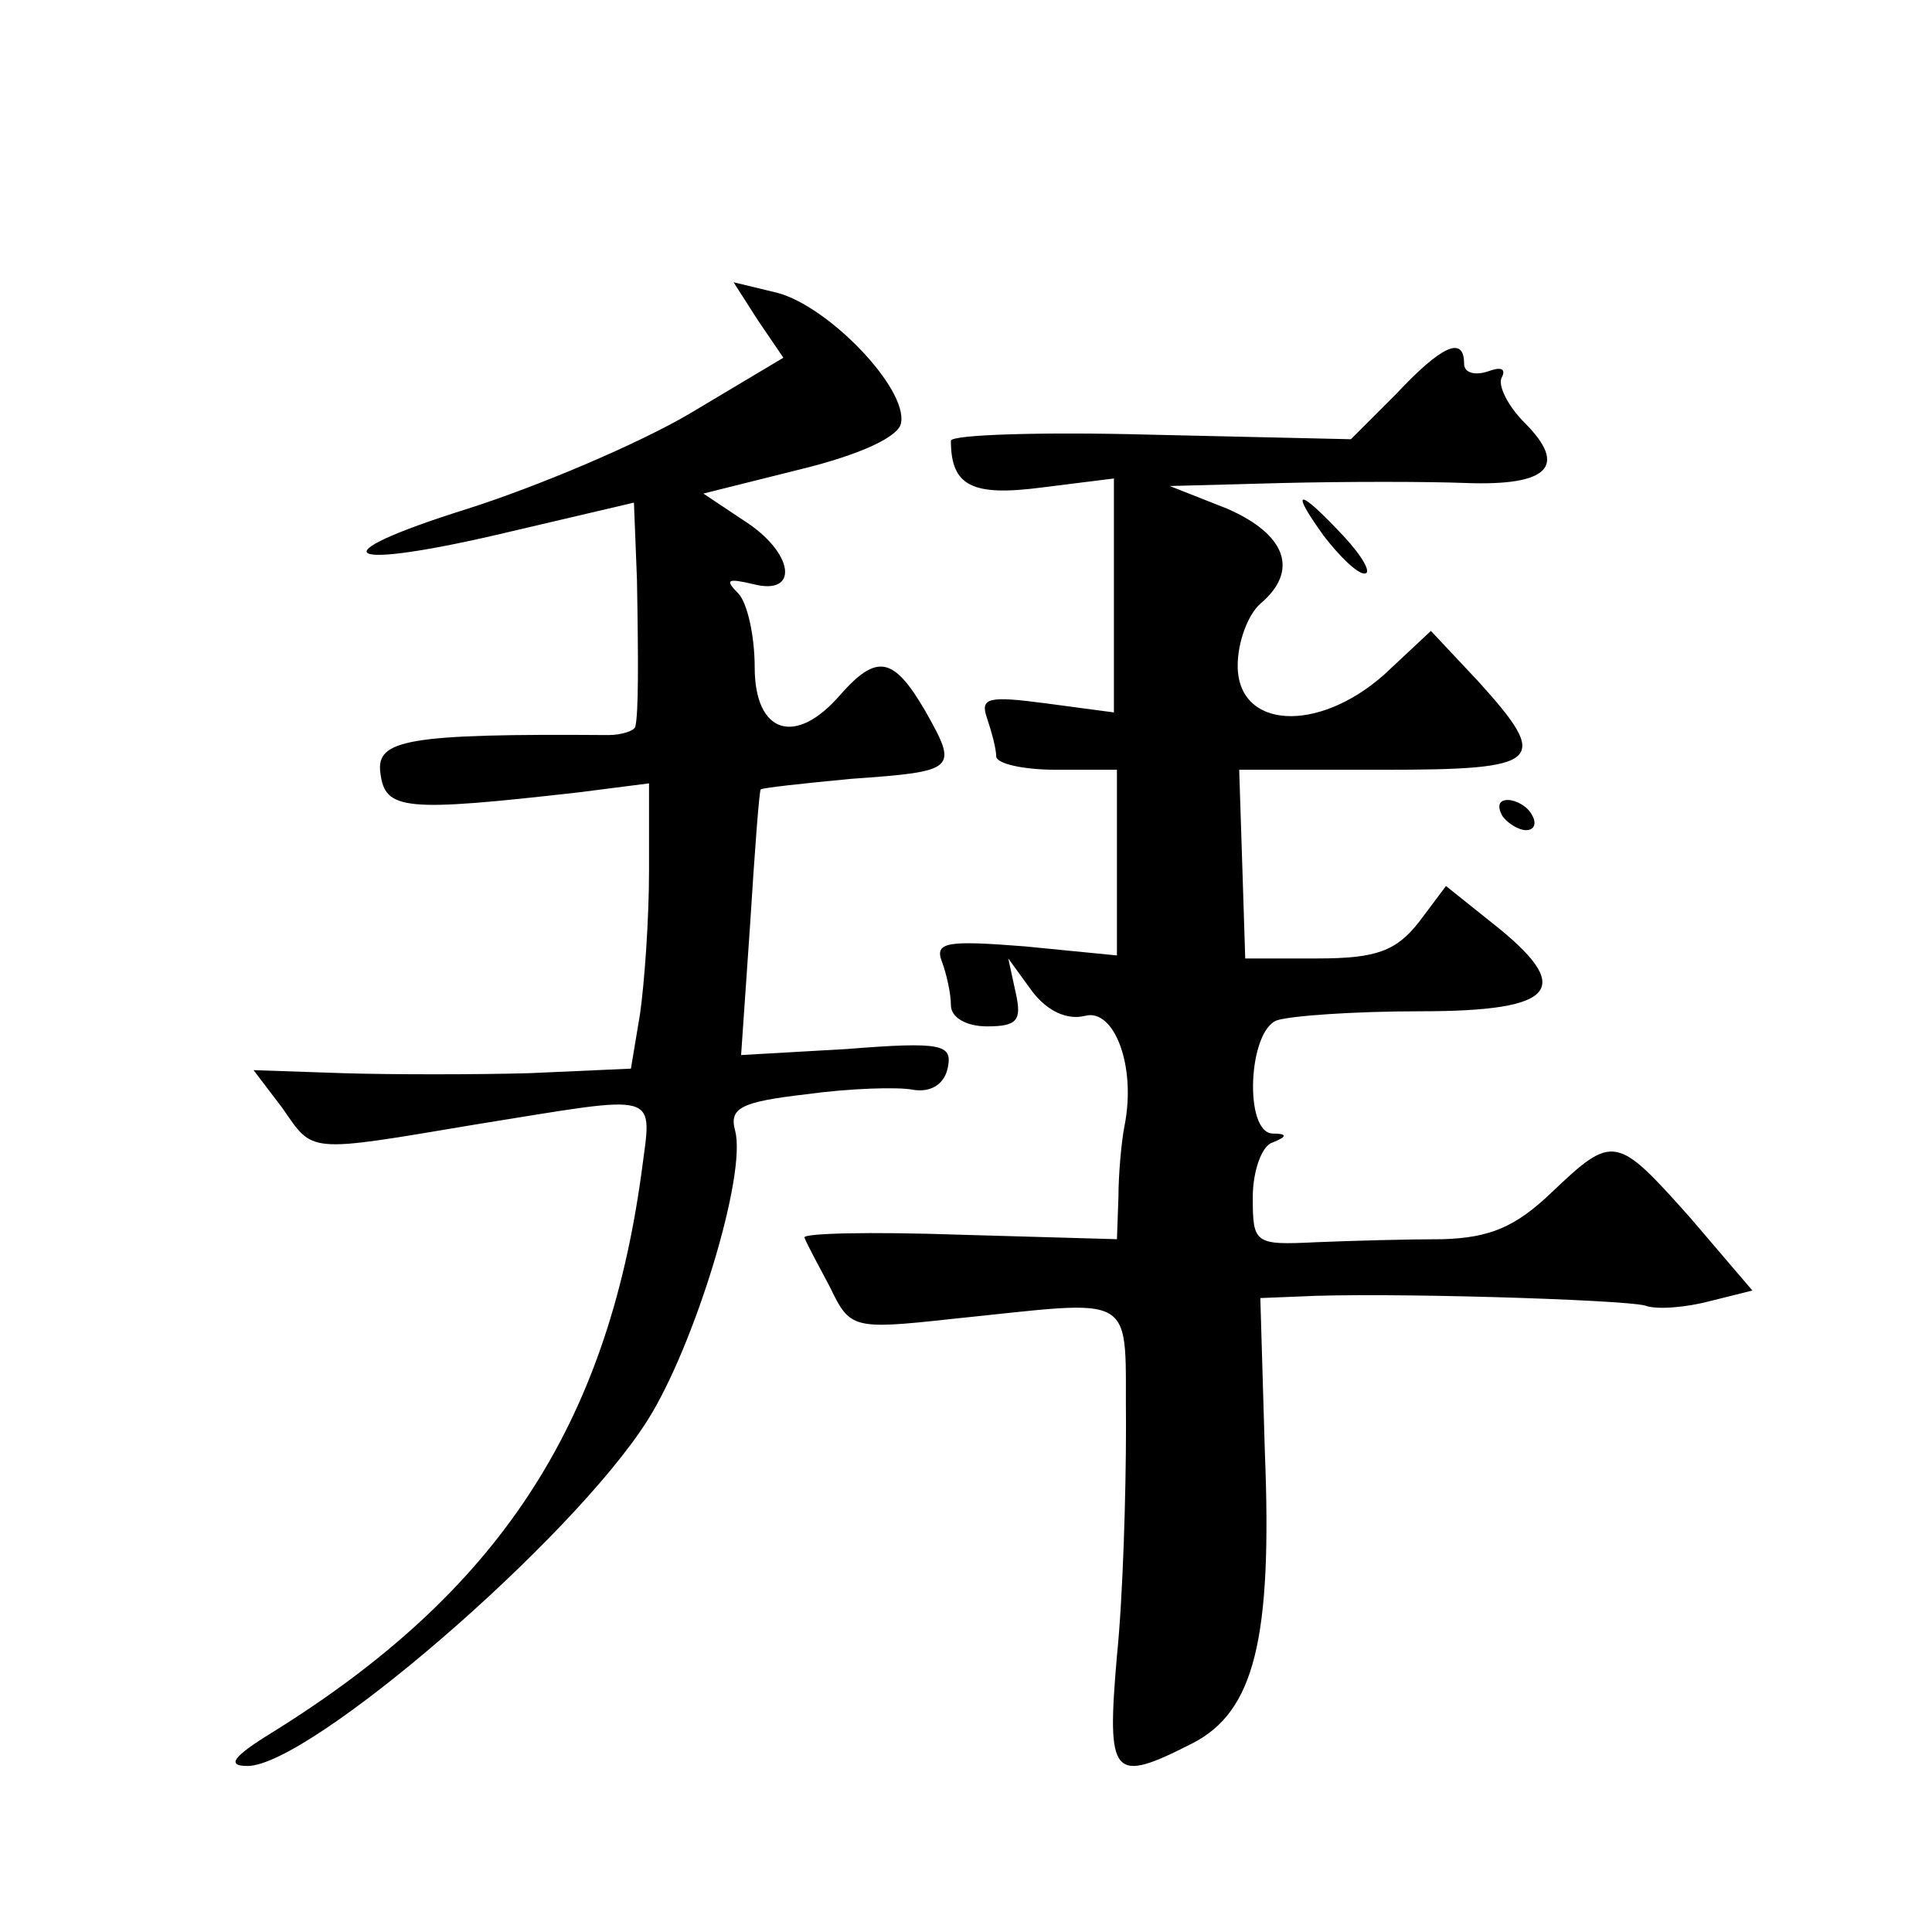
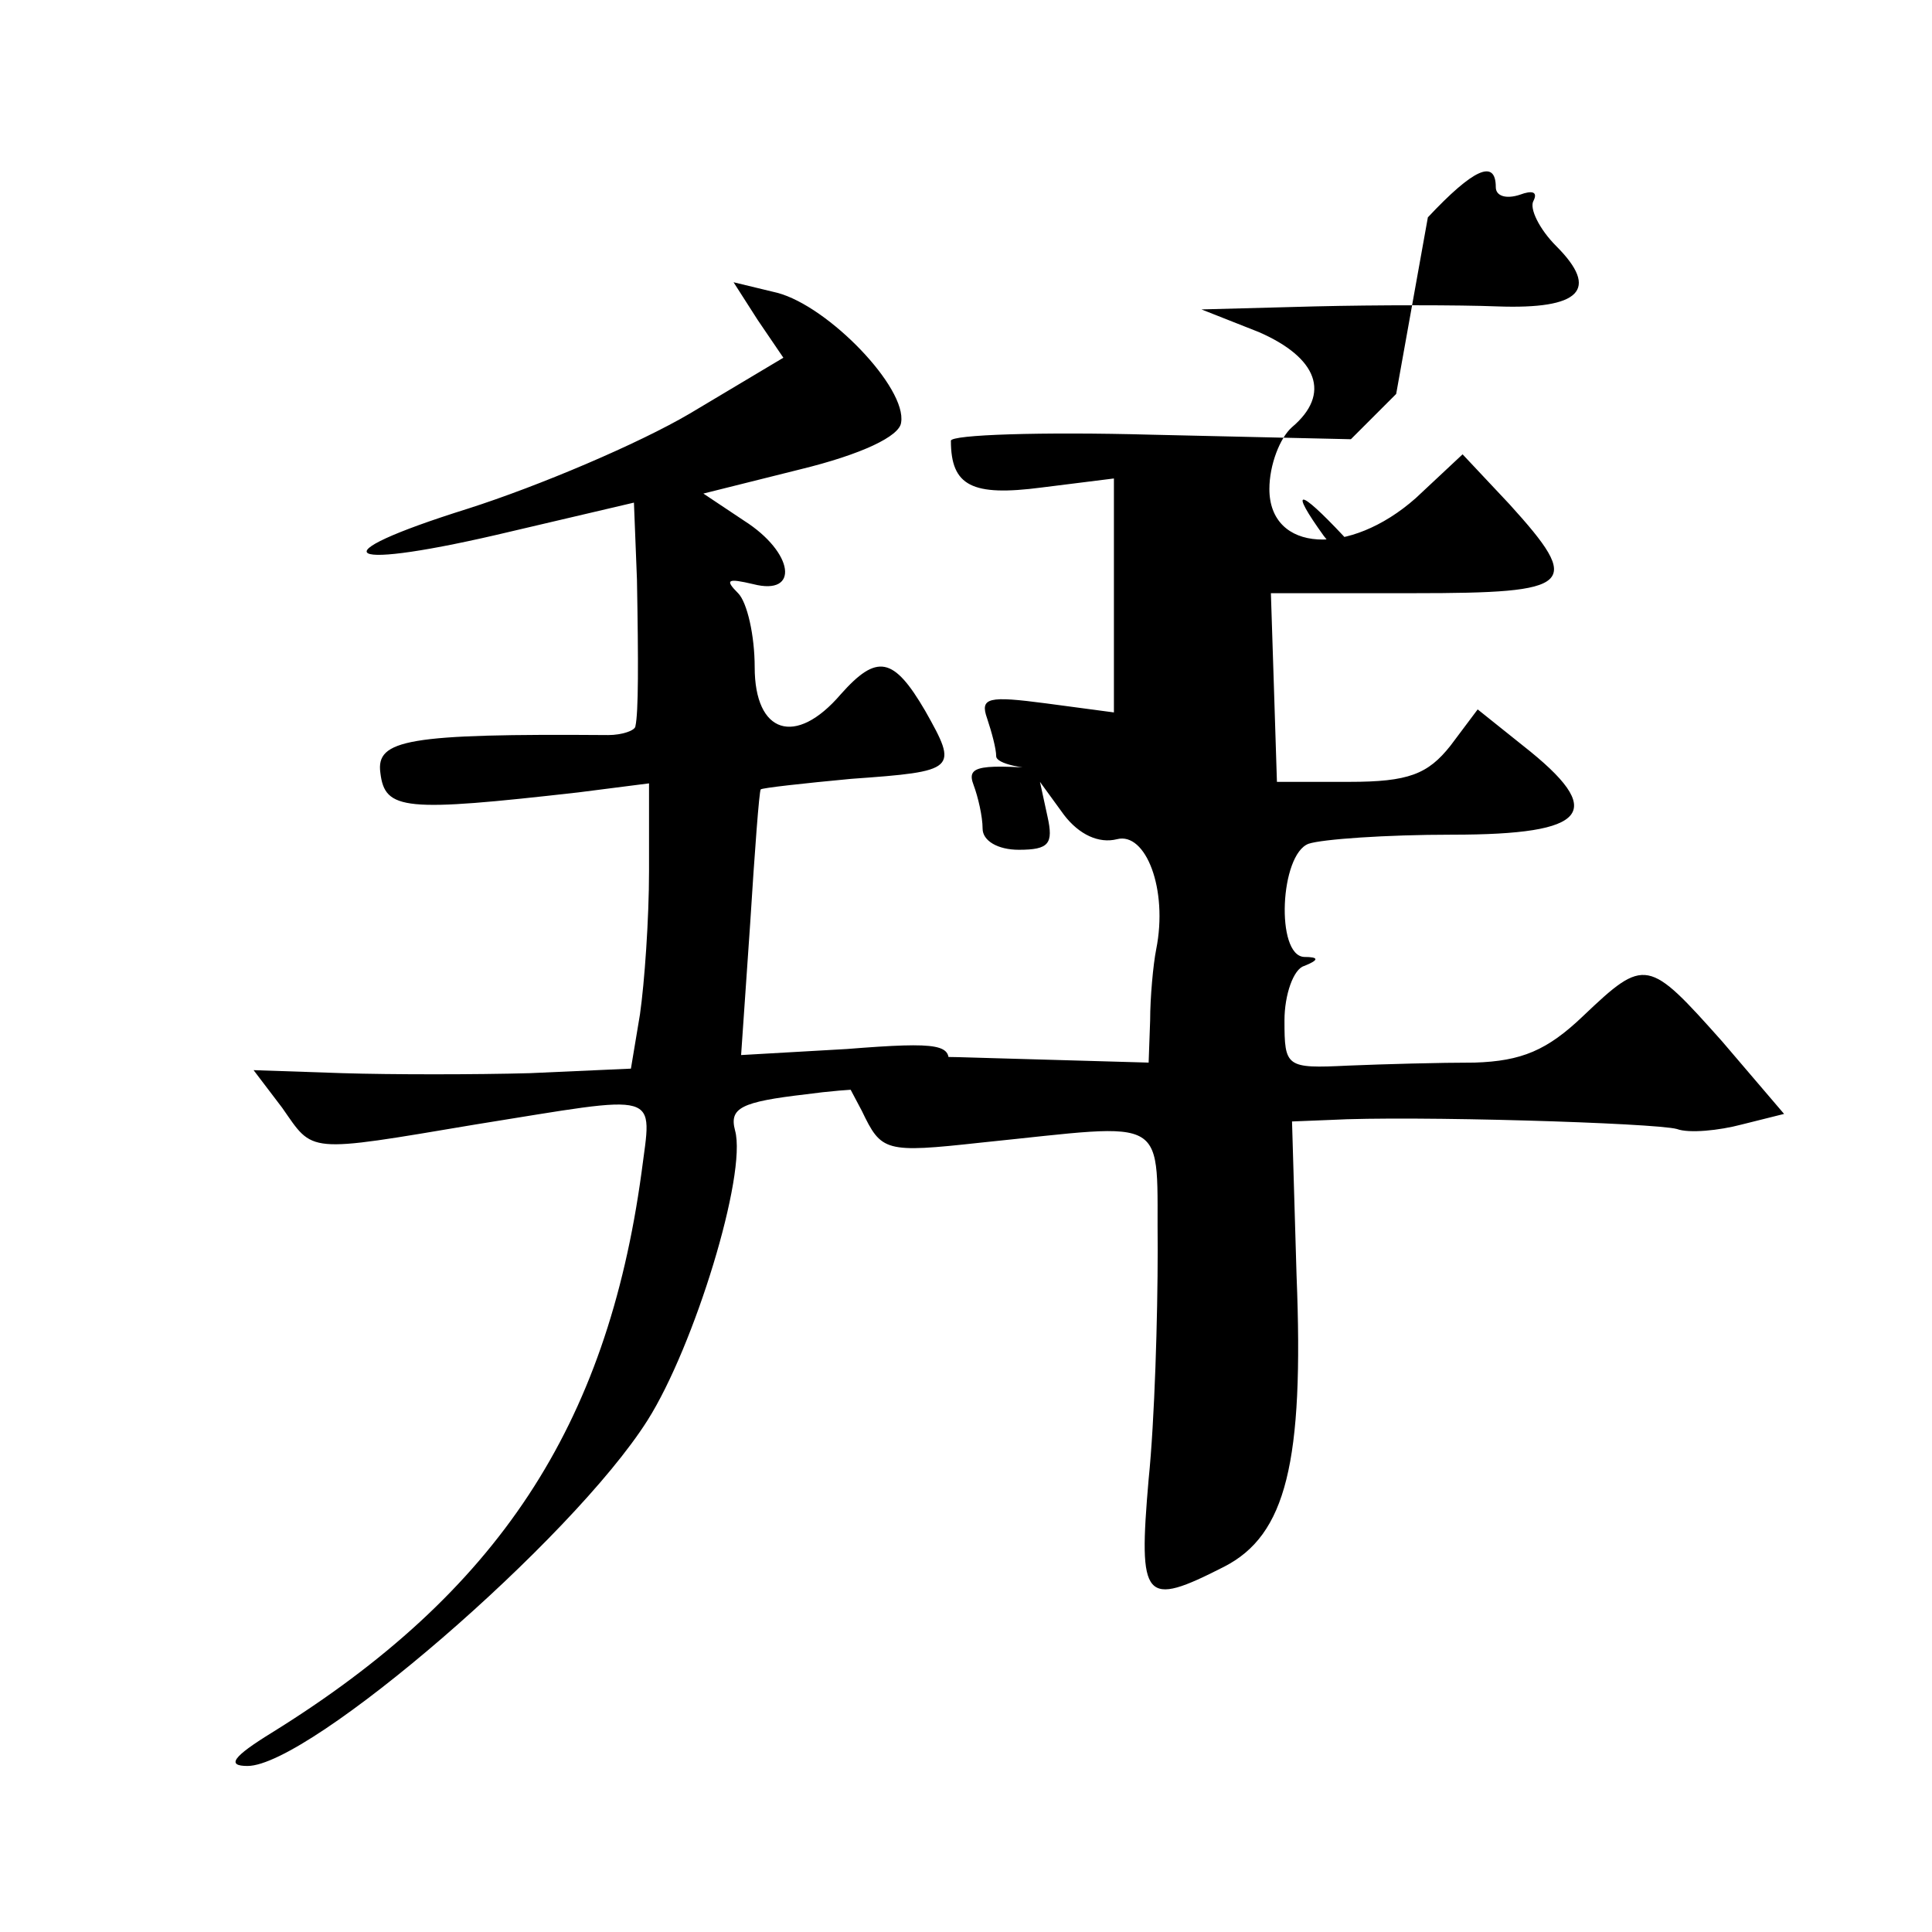
<svg xmlns="http://www.w3.org/2000/svg" version="1.0" width="128pt" height="128pt" viewBox="0 0 128 128" preserveAspectRatio="xMidYMid meet">
  <g transform="translate(0,128) scale(0.1,-0.1)" fill="#0" stroke="none">
-     <path d="M502 1068 l17 -25 -62 -37 c-34 -20 -100 -48 -147 -63 -102 -32 -84 -42 29 -15 l81 19 2 -51 c1 -55 1 -88 -1 -97 0 -3 -9 -6 -18 -6 -133 1 -154 -3 -151 -25 3 -25 16 -26 131 -13 l47 6 0 -58 c0 -32 -3 -74 -6 -95 l-6 -36 -67 -3 c-36 -1 -92 -1 -124 0 l-59 2 19 -25 c21 -30 15 -30 128 -11 125 20 117 23 110 -32 -23 -168 -95 -278 -245 -371 -26 -16 -30 -22 -16 -22 41 0 215 150 265 229 31 49 66 163 58 192 -4 15 4 19 47 24 29 4 61 5 71 3 12 -2 21 4 23 15 3 15 -4 17 -67 12 l-70 -4 6 87 c3 48 6 88 7 89 1 1 28 4 60 7 70 5 71 6 49 45 -21 36 -32 38 -56 11 -30 -35 -57 -26 -57 18 0 21 -5 43 -11 49 -9 9 -7 10 10 6 31 -8 27 21 -6 42 l-27 18 64 16 c41 10 66 22 67 31 4 23 -48 77 -82 86 l-29 7 16 -25z M925 1019 l-30 -30 -132 3 c-73 2 -133 0 -133 -4 0 -30 14 -37 60 -31 l48 6 0 -78 0 -77 -45 6 c-38 5 -44 4 -39 -10 3 -9 6 -20 6 -25 0 -5 18 -9 40 -9 l40 0 0 -61 0 -62 -61 6 c-51 4 -60 3 -55 -10 3 -8 6 -21 6 -29 0 -8 10 -14 24 -14 20 0 23 4 19 22 l-5 23 16 -22 c10 -13 23 -19 35 -16 19 5 34 -33 26 -73 -2 -10 -4 -32 -4 -47 l-1 -28 -105 3 c-58 2 -104 1 -102 -2 1 -3 9 -18 17 -33 13 -27 15 -28 79 -21 128 13 116 20 117 -71 0 -44 -2 -113 -6 -152 -7 -81 -3 -85 50 -58 41 21 53 69 48 193 l-3 102 25 1 c54 3 216 -2 230 -6 8 -3 28 -1 43 3 l28 7 -41 48 c-49 55 -51 56 -92 17 -24 -23 -41 -30 -72 -31 -23 0 -60 -1 -84 -2 -41 -2 -42 -1 -42 30 0 17 6 34 13 36 10 4 10 6 0 6 -19 1 -16 68 3 75 9 3 51 6 95 6 91 0 103 15 47 59 l-30 24 -18 -24 c-15 -19 -28 -24 -67 -24 l-48 0 -2 63 -2 62 95 0 c106 0 112 5 63 59 l-31 33 -31 -29 c-44 -39 -97 -36 -97 6 0 16 7 34 15 41 26 22 17 46 -22 63 l-38 15 75 2 c41 1 96 1 121 0 55 -2 68 11 39 40 -11 11 -18 25 -15 30 3 6 -1 7 -9 4 -9 -3 -16 -1 -16 5 0 19 -15 12 -45 -20z M877 925 c10 -13 22 -25 27 -25 5 0 -1 11 -14 25 -30 32 -36 32 -13 0z M995 740 c3 -5 11 -10 16 -10 6 0 7 5 4 10 -3 6 -11 10 -16 10 -6 0 -7 -4 -4 -10z" />
+     <path d="M502 1068 l17 -25 -62 -37 c-34 -20 -100 -48 -147 -63 -102 -32 -84 -42 29 -15 l81 19 2 -51 c1 -55 1 -88 -1 -97 0 -3 -9 -6 -18 -6 -133 1 -154 -3 -151 -25 3 -25 16 -26 131 -13 l47 6 0 -58 c0 -32 -3 -74 -6 -95 l-6 -36 -67 -3 c-36 -1 -92 -1 -124 0 l-59 2 19 -25 c21 -30 15 -30 128 -11 125 20 117 23 110 -32 -23 -168 -95 -278 -245 -371 -26 -16 -30 -22 -16 -22 41 0 215 150 265 229 31 49 66 163 58 192 -4 15 4 19 47 24 29 4 61 5 71 3 12 -2 21 4 23 15 3 15 -4 17 -67 12 l-70 -4 6 87 c3 48 6 88 7 89 1 1 28 4 60 7 70 5 71 6 49 45 -21 36 -32 38 -56 11 -30 -35 -57 -26 -57 18 0 21 -5 43 -11 49 -9 9 -7 10 10 6 31 -8 27 21 -6 42 l-27 18 64 16 c41 10 66 22 67 31 4 23 -48 77 -82 86 l-29 7 16 -25z M925 1019 l-30 -30 -132 3 c-73 2 -133 0 -133 -4 0 -30 14 -37 60 -31 l48 6 0 -78 0 -77 -45 6 c-38 5 -44 4 -39 -10 3 -9 6 -20 6 -25 0 -5 18 -9 40 -9 c-51 4 -60 3 -55 -10 3 -8 6 -21 6 -29 0 -8 10 -14 24 -14 20 0 23 4 19 22 l-5 23 16 -22 c10 -13 23 -19 35 -16 19 5 34 -33 26 -73 -2 -10 -4 -32 -4 -47 l-1 -28 -105 3 c-58 2 -104 1 -102 -2 1 -3 9 -18 17 -33 13 -27 15 -28 79 -21 128 13 116 20 117 -71 0 -44 -2 -113 -6 -152 -7 -81 -3 -85 50 -58 41 21 53 69 48 193 l-3 102 25 1 c54 3 216 -2 230 -6 8 -3 28 -1 43 3 l28 7 -41 48 c-49 55 -51 56 -92 17 -24 -23 -41 -30 -72 -31 -23 0 -60 -1 -84 -2 -41 -2 -42 -1 -42 30 0 17 6 34 13 36 10 4 10 6 0 6 -19 1 -16 68 3 75 9 3 51 6 95 6 91 0 103 15 47 59 l-30 24 -18 -24 c-15 -19 -28 -24 -67 -24 l-48 0 -2 63 -2 62 95 0 c106 0 112 5 63 59 l-31 33 -31 -29 c-44 -39 -97 -36 -97 6 0 16 7 34 15 41 26 22 17 46 -22 63 l-38 15 75 2 c41 1 96 1 121 0 55 -2 68 11 39 40 -11 11 -18 25 -15 30 3 6 -1 7 -9 4 -9 -3 -16 -1 -16 5 0 19 -15 12 -45 -20z M877 925 c10 -13 22 -25 27 -25 5 0 -1 11 -14 25 -30 32 -36 32 -13 0z M995 740 c3 -5 11 -10 16 -10 6 0 7 5 4 10 -3 6 -11 10 -16 10 -6 0 -7 -4 -4 -10z" />
  </g>
</svg>